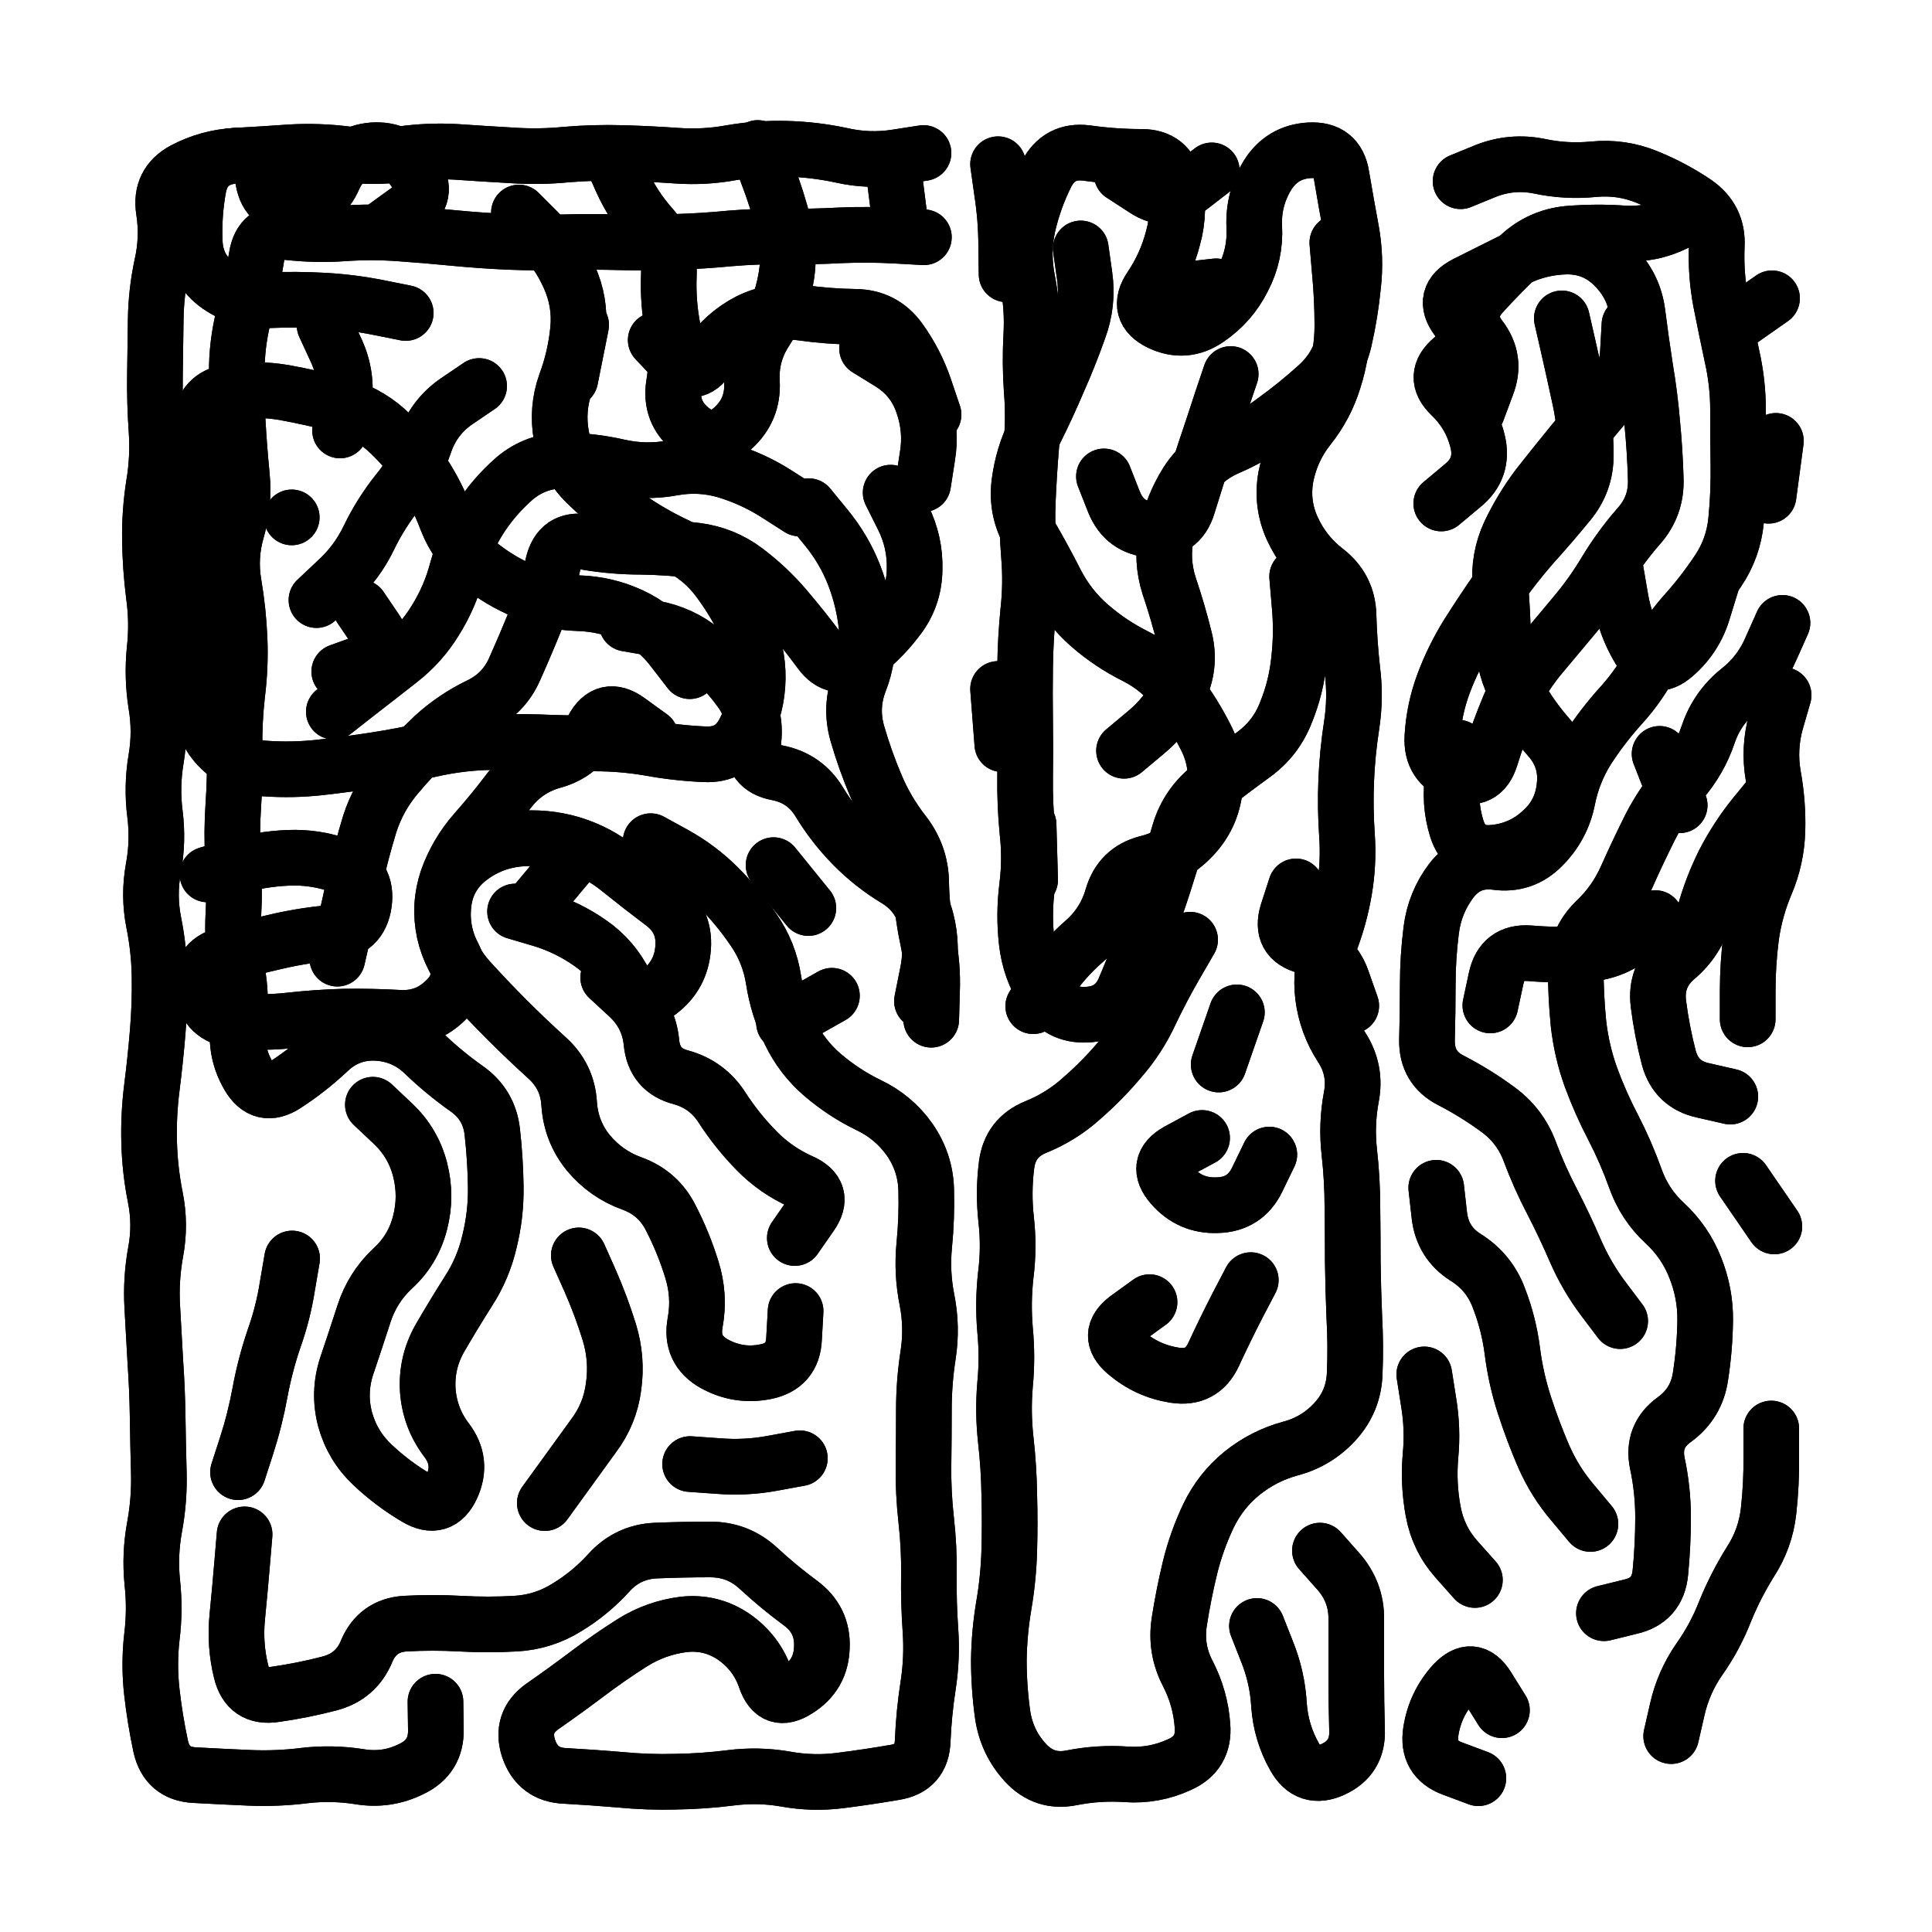
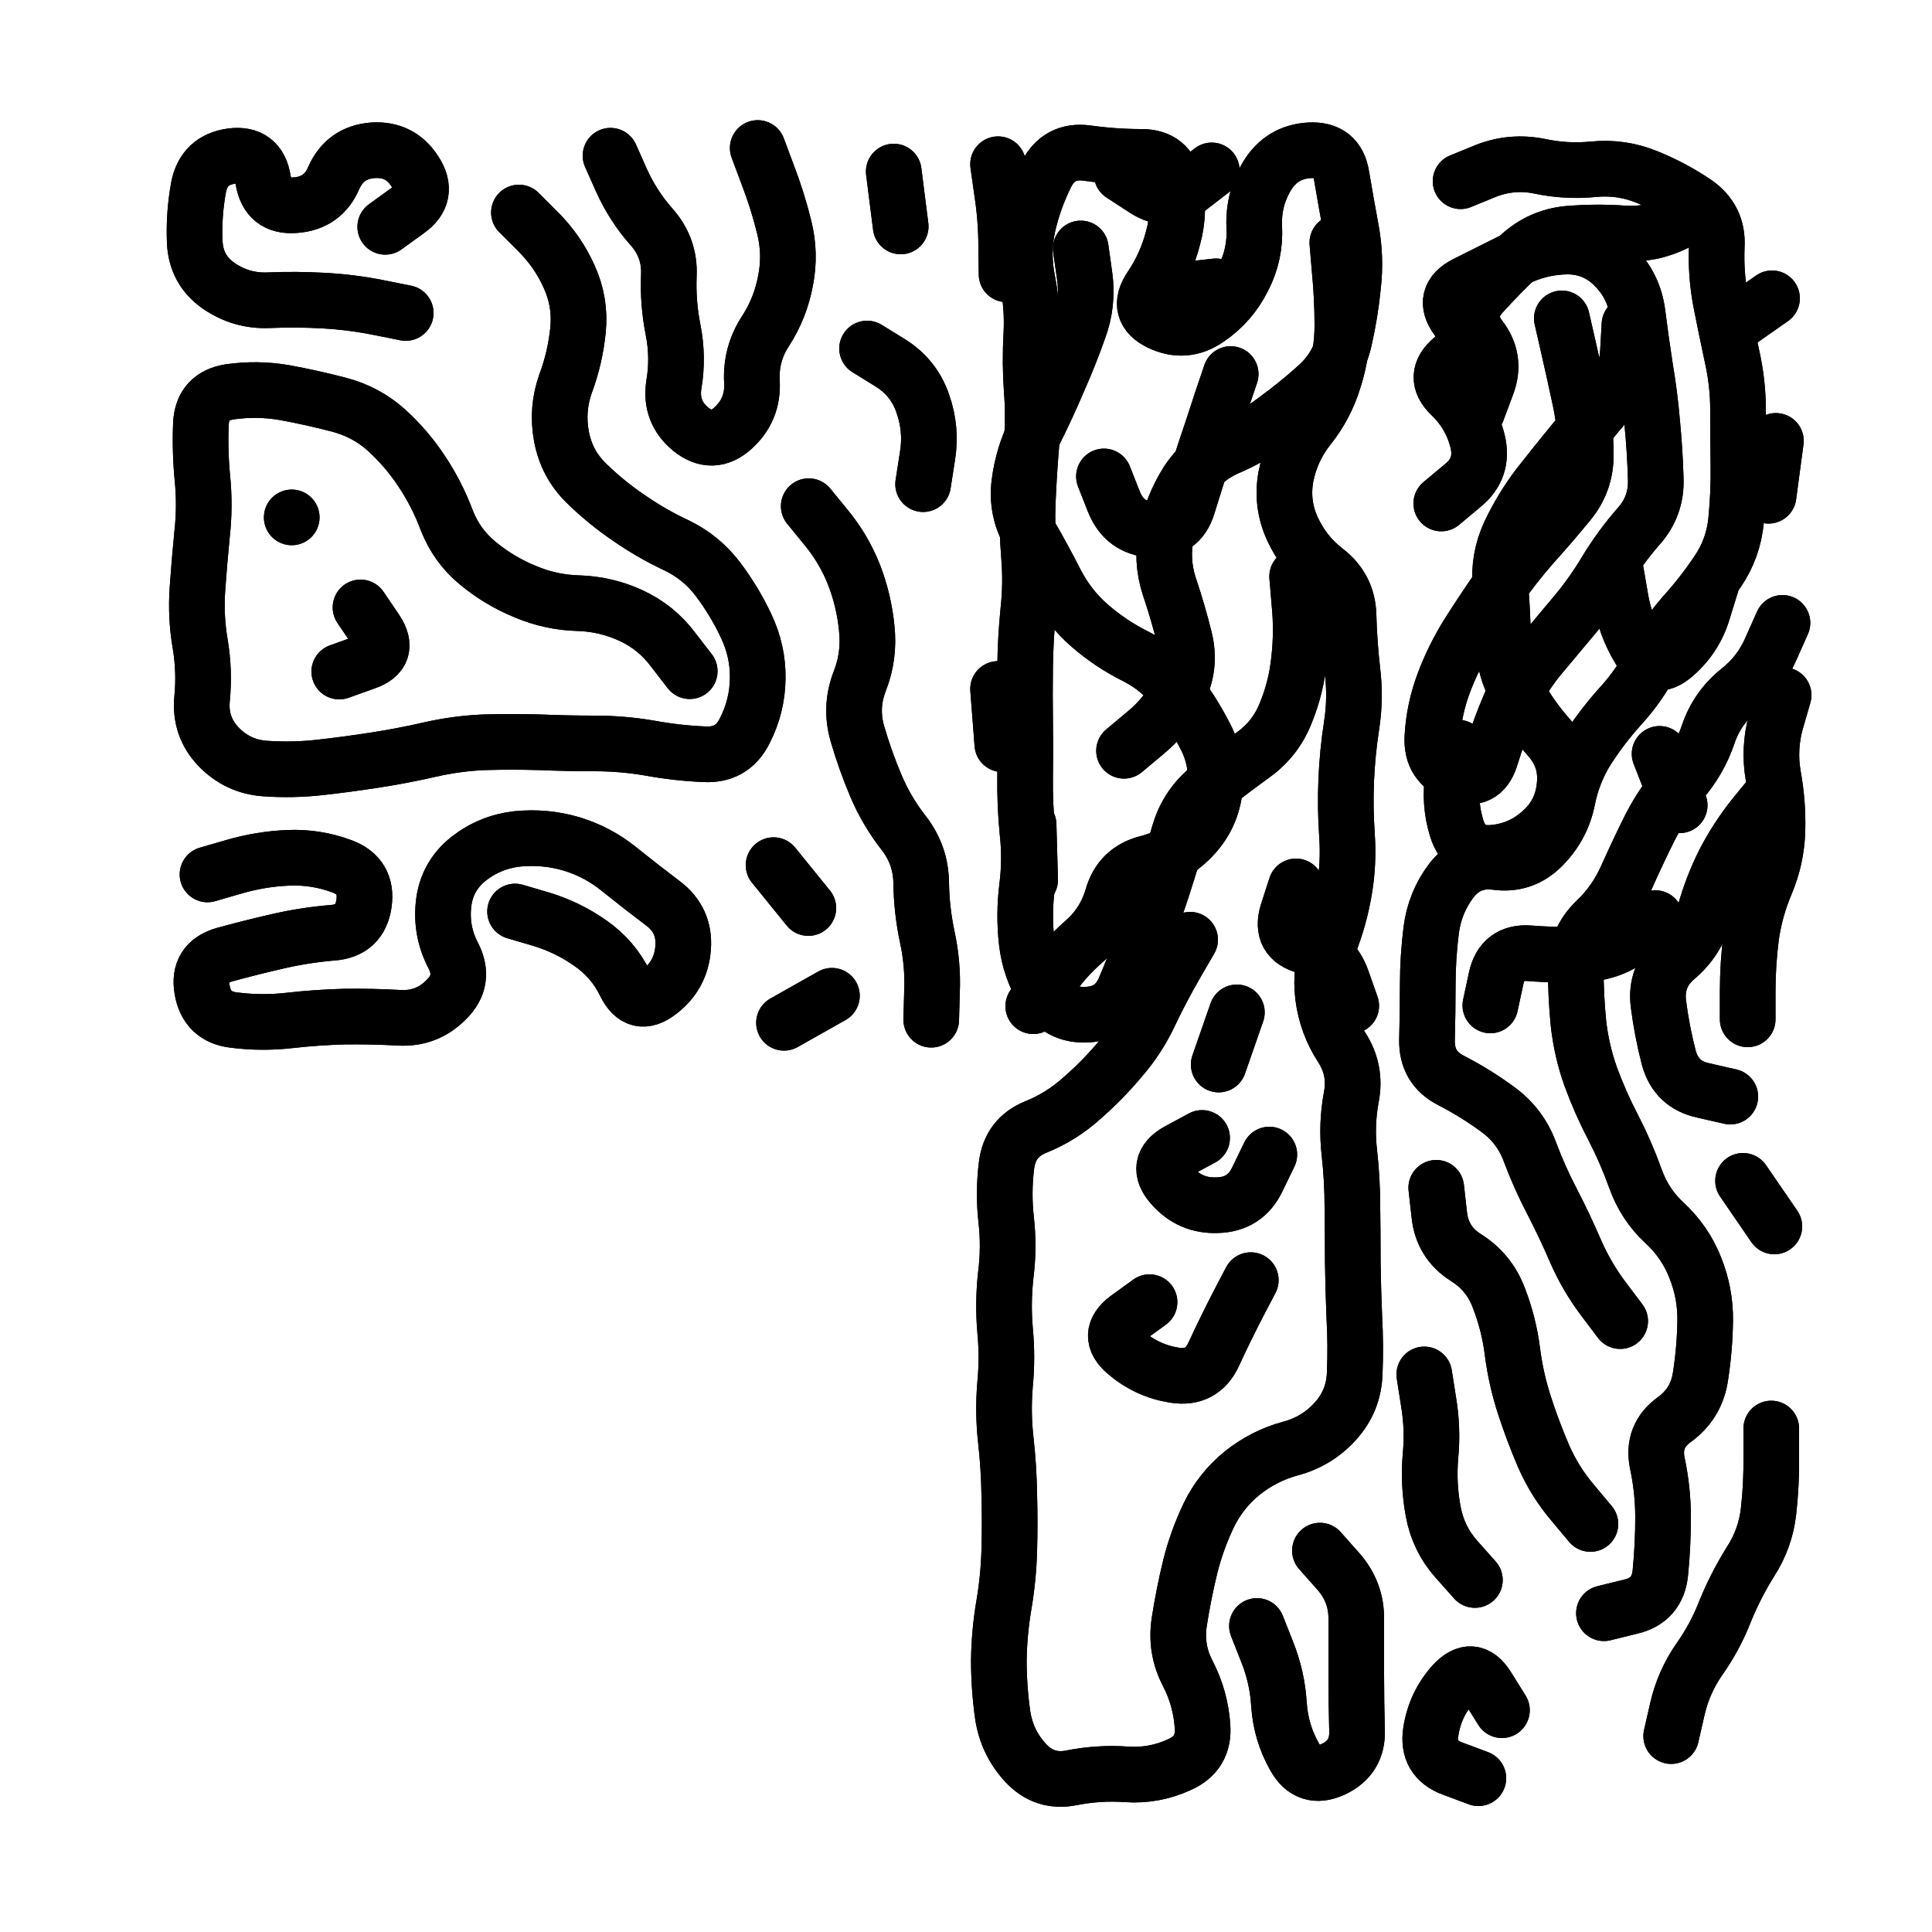
<svg xmlns="http://www.w3.org/2000/svg" viewBox="0 0 5000 5000">
  <title>Infinite Scribble #719</title>
  <defs>
    <filter id="piece_719_3_3_filter" x="-100" y="-100" width="5200" height="5200" filterUnits="userSpaceOnUse">
      <feGaussianBlur in="SourceGraphic" result="lineShape_1" stdDeviation="7200e-3" />
      <feColorMatrix in="lineShape_1" result="lineShape" type="matrix" values="1 0 0 0 0  0 1 0 0 0  0 0 1 0 0  0 0 0 8640e-3 -4320e-3" />
      <feGaussianBlur in="lineShape" result="shrank_blurred" stdDeviation="24400e-3" />
      <feColorMatrix in="shrank_blurred" result="shrank" type="matrix" values="1 0 0 0 0 0 1 0 0 0 0 0 1 0 0 0 0 0 30920e-3 -25920e-3" />
      <feColorMatrix in="lineShape" result="border_filled" type="matrix" values="1 0 0 0 0  0 1 0 0 0  0 0 1 0 0  0 0 0 1 0" />
      <feComposite in="border_filled" in2="shrank" result="border" operator="out" />
      <feColorMatrix in="lineShape" result="shapes_linestyle" type="matrix" values="1 0 0 0 0  0 1 0 0 0  0 0 1 0 0  0 0 0 0.4 0" />
      <feComposite in="shapes_linestyle" in2="shrank" result="shapes_linestyle_cropped" operator="in" />
      <feComposite in="border" in2="shapes_linestyle_cropped" result="shapes" operator="over" />
    </filter>
    <filter id="piece_719_3_3_shadow" x="-100" y="-100" width="5200" height="5200" filterUnits="userSpaceOnUse">
      <feColorMatrix in="SourceGraphic" result="result_blackened" type="matrix" values="0 0 0 0 0  0 0 0 0 0  0 0 0 0 0  0 0 0 0.8 0" />
      <feGaussianBlur in="result_blackened" result="result_blurred" stdDeviation="43200e-3" />
      <feComposite in="SourceGraphic" in2="result_blurred" result="result" operator="over" />
    </filter>
    <filter id="piece_719_3_3_overall" x="-100" y="-100" width="5200" height="5200" filterUnits="userSpaceOnUse">
      <feTurbulence result="background_texture_bumps" type="fractalNoise" baseFrequency="58e-3" numOctaves="3" />
      <feDiffuseLighting in="background_texture_bumps" result="background_texture" surfaceScale="1" diffuseConstant="2" lighting-color="#555">
        <feDistantLight azimuth="225" elevation="20" />
      </feDiffuseLighting>
      <feMorphology in="SourceGraphic" result="background_glow_1_thicken" operator="dilate" radius="25800e-3" />
      <feColorMatrix in="background_glow_1_thicken" result="background_glow_1_thicken_colored" type="matrix" values="0 0 0 0 0  0 0 0 0 0  0 0 0 0 0  0 0 0 1 0" />
      <feGaussianBlur in="background_glow_1_thicken_colored" result="background_glow_1" stdDeviation="68800e-3" />
      <feMorphology in="SourceGraphic" result="background_glow_2_thicken" operator="dilate" radius="0" />
      <feColorMatrix in="background_glow_2_thicken" result="background_glow_2_thicken_colored" type="matrix" values="0 0 0 0 0  0 0 0 0 0  0 0 0 0 0  0 0 0 0 0" />
      <feGaussianBlur in="background_glow_2_thicken_colored" result="background_glow_2" stdDeviation="0" />
      <feComposite in="background_glow_1" in2="background_glow_2" result="background_glow" operator="out" />
      <feBlend in="background_glow" in2="background_texture" result="background_merged" mode="normal" />
      <feColorMatrix in="background_merged" result="background" type="matrix" values="0.2 0 0 0 0  0 0.2 0 0 0  0 0 0.2 0 0  0 0 0 1 0" />
    </filter>
    <clipPath id="piece_719_3_3_clip">
      <rect x="0" y="0" width="5000" height="5000" />
    </clipPath>
    <g id="layer_2" filter="url(#piece_719_3_3_filter)" stroke-width="144" stroke-linecap="round" fill="none">
-       <path d="M 1127 4404 Q 1127 4404 1128 4475 Q 1130 4547 1065 4578 Q 1001 4610 930 4598 Q 860 4587 789 4595 Q 718 4604 646 4601 Q 575 4598 503 4594 Q 432 4590 416 4520 Q 401 4450 393 4379 Q 385 4308 393 4237 Q 402 4166 394 4094 Q 387 4023 400 3952 Q 413 3882 411 3810 Q 409 3739 408 3667 Q 407 3596 402 3524 Q 398 3453 394 3381 Q 390 3310 403 3239 Q 416 3169 402 3099 Q 388 3029 386 2957 Q 384 2886 393 2815 Q 402 2744 408 2672 Q 414 2601 413 2529 Q 412 2458 398 2388 Q 384 2318 397 2247 Q 410 2177 401 2106 Q 392 2035 404 1964 Q 416 1894 404 1823 Q 393 1753 400 1682 Q 408 1611 398 1540 Q 389 1469 388 1397 Q 387 1326 398 1255 Q 410 1185 405 1113 Q 400 1042 401 970 Q 402 899 403 827 Q 404 756 419 686 Q 435 616 424 545 Q 413 474 476 440 Q 539 407 610 403 Q 682 399 753 394 Q 825 390 896 399 Q 967 409 1038 399 Q 1109 389 1180 393 Q 1252 398 1323 402 Q 1395 407 1466 400 Q 1538 394 1609 396 Q 1681 398 1752 403 Q 1824 408 1894 395 Q 1965 383 2036 385 Q 2108 387 2178 402 Q 2248 418 2319 407 L 2390 396 M 1684 2177 Q 1684 2177 1746 2211 Q 1809 2246 1859 2296 Q 1910 2347 1950 2406 Q 1991 2465 2002 2536 Q 2013 2607 2044 2671 Q 2075 2736 2129 2782 Q 2184 2829 2248 2860 Q 2313 2891 2354 2949 Q 2395 3008 2397 3079 Q 2399 3151 2392 3222 Q 2385 3294 2399 3364 Q 2413 3435 2402 3506 Q 2391 3577 2391 3648 Q 2391 3720 2390 3791 Q 2389 3863 2397 3934 Q 2405 4005 2404 4076 Q 2403 4148 2408 4219 Q 2413 4291 2402 4362 Q 2391 4433 2388 4504 Q 2386 4576 2315 4587 Q 2245 4599 2174 4608 Q 2103 4617 2032 4604 Q 1962 4592 1891 4601 Q 1820 4610 1748 4611 Q 1677 4613 1605 4606 Q 1534 4600 1462 4596 Q 1391 4593 1368 4525 Q 1346 4457 1404 4416 Q 1463 4375 1520 4332 Q 1577 4289 1637 4251 Q 1698 4213 1769 4204 Q 1840 4196 1899 4236 Q 1958 4277 1981 4344 Q 2004 4412 2064 4373 Q 2125 4335 2127 4263 Q 2130 4192 2072 4149 Q 2015 4107 1962 4058 Q 1910 4010 1838 4010 Q 1767 4010 1695 4013 Q 1624 4017 1576 4070 Q 1528 4123 1467 4160 Q 1406 4198 1334 4202 Q 1263 4206 1191 4202 Q 1120 4198 1048 4202 Q 977 4207 949 4273 Q 922 4339 852 4357 Q 783 4375 712 4385 Q 641 4396 624 4326 Q 607 4257 614 4185 Q 621 4114 627 4042 L 633 3971 M 965 2859 Q 965 2859 1017 2908 Q 1069 2957 1087 3026 Q 1105 3096 1087 3165 Q 1069 3235 1016 3283 Q 964 3332 942 3400 Q 920 3468 897 3536 Q 875 3604 893 3673 Q 912 3742 964 3791 Q 1016 3840 1077 3876 Q 1139 3913 1169 3848 Q 1199 3783 1155 3726 Q 1112 3669 1107 3597 Q 1103 3526 1138 3464 Q 1174 3402 1212 3342 Q 1251 3282 1267 3212 Q 1284 3143 1283 3071 Q 1282 3000 1274 2929 Q 1266 2858 1207 2817 Q 1149 2776 1097 2726 Q 1046 2677 974 2673 Q 903 2670 851 2719 Q 799 2768 739 2807 Q 679 2846 643 2784 Q 607 2722 617 2651 Q 627 2580 613 2509 Q 600 2439 604 2367 Q 608 2296 603 2224 Q 599 2153 604 2081 Q 609 2010 607 1938 Q 606 1867 614 1796 Q 623 1725 620 1653 Q 617 1582 605 1511 Q 593 1441 613 1372 Q 633 1303 626 1231 Q 619 1160 615 1088 Q 612 1017 613 945 Q 615 874 634 805 Q 653 736 664 665 Q 675 594 746 601 Q 818 609 889 604 Q 961 599 1032 604 Q 1104 609 1175 616 Q 1247 623 1318 626 Q 1390 629 1461 627 Q 1533 625 1604 627 Q 1676 629 1747 626 Q 1819 624 1890 617 Q 1962 611 2033 612 Q 2105 613 2176 609 Q 2248 606 2319 610 L 2391 614 M 1498 3249 Q 1498 3249 1527 3314 Q 1556 3380 1577 3448 Q 1598 3517 1588 3588 Q 1579 3659 1536 3716 Q 1494 3774 1452 3832 L 1410 3890 M 1622 1614 Q 1622 1614 1692 1626 Q 1763 1639 1818 1684 Q 1874 1729 1916 1787 Q 1958 1845 1950 1916 Q 1942 1987 2012 2000 Q 2083 2014 2120 2075 Q 2157 2136 2207 2187 Q 2257 2238 2318 2275 Q 2380 2312 2397 2381 Q 2415 2451 2400 2521 L 2386 2591 M 2305 1275 Q 2305 1275 2337 1339 Q 2369 1403 2367 1474 Q 2366 1546 2322 1602 Q 2279 1659 2221 1701 Q 2164 1744 2122 1686 Q 2080 1629 2033 1574 Q 1987 1520 1930 1477 Q 1873 1434 1802 1425 Q 1731 1416 1659 1415 Q 1588 1415 1517 1403 Q 1447 1391 1431 1461 Q 1416 1531 1389 1597 Q 1362 1664 1333 1729 Q 1305 1795 1240 1826 Q 1176 1857 1123 1905 Q 1071 1954 1025 2009 Q 979 2064 957 2132 Q 936 2201 920 2271 Q 905 2341 889 2411 L 873 2481 M 2070 3774 Q 2070 3774 1999 3787 Q 1929 3800 1857 3794 L 1786 3789 M 2059 3393 Q 2059 3393 2055 3464 Q 2052 3536 1981 3550 Q 1911 3564 1848 3529 Q 1786 3494 1799 3423 Q 1812 3353 1790 3284 Q 1769 3216 1736 3152 Q 1704 3088 1636 3063 Q 1569 3039 1523 2984 Q 1478 2929 1473 2857 Q 1469 2786 1416 2738 Q 1363 2690 1312 2639 Q 1262 2589 1214 2536 Q 1166 2483 1150 2413 Q 1135 2343 1158 2275 Q 1182 2208 1229 2154 Q 1276 2101 1319 2044 Q 1363 1988 1432 1969 Q 1501 1950 1534 1886 Q 1568 1823 1626 1865 L 1684 1907 M 2069 1316 Q 2069 1316 2008 1277 Q 1948 1239 1879 1218 Q 1811 1198 1740 1211 Q 1670 1224 1600 1208 Q 1530 1192 1458 1192 Q 1387 1192 1332 1238 Q 1278 1285 1240 1345 Q 1202 1406 1183 1475 Q 1165 1544 1127 1605 Q 1090 1666 1033 1710 Q 977 1754 920 1798 L 864 1842 M 1574 2530 Q 1574 2530 1626 2578 Q 1679 2627 1686 2698 Q 1693 2770 1762 2788 Q 1831 2807 1869 2867 Q 1908 2927 1958 2978 Q 2008 3029 2073 3058 Q 2139 3087 2098 3145 L 2057 3204 M 1697 880 Q 1697 880 1746 932 Q 1795 984 1834 924 Q 1874 865 1937 832 Q 2001 800 2072 809 Q 2143 819 2214 820 Q 2286 821 2328 879 Q 2370 937 2393 1005 L 2416 1073 M 1240 999 Q 1240 999 1181 1039 Q 1122 1080 1099 1148 Q 1076 1216 1031 1271 Q 986 1327 955 1391 Q 924 1456 871 1504 L 819 1553 M 1504 841 L 1476 981 M 840 842 Q 840 842 870 907 Q 900 972 890 1043 L 880 1114 M 756 3257 Q 756 3257 744 3327 Q 733 3398 709 3465 Q 686 3533 673 3603 Q 660 3674 638 3742 L 616 3810 M 1391 2331 L 1483 2221" stroke="hsl(117,100%,48%)" />
      <path d="M 3461 628 Q 3461 628 3467 699 Q 3474 771 3474 842 Q 3474 914 3452 982 Q 3431 1051 3386 1107 Q 3342 1163 3328 1233 Q 3315 1304 3345 1369 Q 3375 1434 3431 1477 Q 3488 1521 3490 1592 Q 3492 1664 3500 1735 Q 3509 1806 3498 1877 Q 3487 1948 3484 2019 Q 3481 2091 3486 2162 Q 3491 2234 3479 2304 Q 3467 2375 3441 2441 Q 3415 2508 3424 2579 Q 3433 2650 3472 2710 Q 3511 2770 3497 2840 Q 3484 2911 3492 2982 Q 3500 3053 3500 3124 Q 3501 3196 3501 3267 Q 3502 3339 3505 3410 Q 3509 3482 3506 3553 Q 3504 3625 3456 3678 Q 3408 3731 3339 3749 Q 3270 3768 3214 3813 Q 3159 3858 3128 3922 Q 3097 3987 3080 4056 Q 3063 4126 3052 4197 Q 3041 4268 3074 4331 Q 3107 4395 3112 4466 Q 3118 4538 3052 4567 Q 2987 4597 2915 4592 Q 2844 4587 2773 4601 Q 2703 4615 2654 4562 Q 2606 4510 2595 4439 Q 2585 4368 2585 4296 Q 2586 4225 2598 4154 Q 2610 4084 2612 4012 Q 2614 3941 2612 3869 Q 2611 3798 2603 3727 Q 2595 3656 2601 3584 Q 2608 3513 2601 3441 Q 2595 3370 2603 3299 Q 2612 3228 2604 3157 Q 2596 3086 2605 3015 Q 2614 2944 2680 2917 Q 2747 2890 2800 2842 Q 2854 2795 2900 2740 Q 2947 2686 2977 2621 Q 3008 2556 3044 2494 L 3080 2432 M 2797 643 Q 2797 643 2807 714 Q 2817 785 2792 852 Q 2768 920 2739 985 Q 2711 1051 2679 1115 Q 2647 1179 2638 1250 Q 2629 1321 2665 1383 Q 2701 1445 2733 1508 Q 2766 1572 2820 1619 Q 2874 1666 2938 1698 Q 3002 1730 3045 1787 Q 3088 1844 3120 1907 Q 3153 1971 3144 2042 Q 3136 2113 3087 2165 Q 3038 2217 2968 2234 Q 2899 2252 2879 2321 Q 2859 2390 2805 2437 Q 2751 2484 2712 2544 L 2674 2604 M 3111 2945 Q 3111 2945 3048 2979 Q 2986 3014 3033 3068 Q 3080 3122 3151 3119 Q 3223 3117 3254 3052 L 3285 2988 M 3185 968 Q 3185 968 3162 1036 Q 3140 1104 3117 1172 Q 3095 1240 3074 1308 Q 3053 1377 2981 1371 Q 2910 1366 2883 1299 L 2857 1233 M 2975 3370 Q 2975 3370 2917 3412 Q 2860 3455 2914 3501 Q 2969 3548 3040 3559 Q 3111 3570 3141 3505 Q 3171 3440 3204 3376 L 3237 3313 M 3416 4013 Q 3416 4013 3463 4066 Q 3511 4120 3510 4191 Q 3510 4263 3510 4334 Q 3510 4406 3512 4477 Q 3515 4549 3450 4579 Q 3385 4609 3350 4546 Q 3315 4484 3310 4412 Q 3306 4341 3279 4274 L 3253 4208 M 3147 741 L 3005 757 M 2662 2134 L 2666 2277 M 3201 2620 L 3154 2755 M 2583 425 Q 2583 425 2593 496 Q 2604 567 2604 638 L 2605 710 M 2594 1926 L 2583 1783 M 3136 441 Q 3136 441 3079 485 Q 3023 529 2963 490 L 2903 451" stroke="hsl(68,100%,47%)" />
      <path d="M 4042 824 Q 4042 824 4058 894 Q 4074 964 4089 1034 Q 4104 1104 4104 1175 Q 4105 1247 4059 1302 Q 4014 1357 3966 1410 Q 3919 1464 3878 1522 Q 3837 1581 3799 1641 Q 3761 1702 3736 1769 Q 3711 1836 3707 1907 Q 3703 1979 3770 2003 Q 3837 2028 3858 1959 Q 3879 1891 3907 1825 Q 3936 1760 3981 1704 Q 4027 1649 4073 1594 Q 4119 1540 4156 1478 Q 4193 1417 4240 1363 Q 4288 1310 4285 1238 Q 4283 1167 4276 1095 Q 4270 1024 4258 953 Q 4247 882 4238 811 Q 4229 740 4178 689 Q 4128 638 4056 638 Q 3985 639 3921 671 Q 3857 703 3793 735 Q 3729 768 3771 825 Q 3814 883 3759 928 Q 3704 974 3755 1023 Q 3807 1073 3824 1142 Q 3841 1212 3785 1257 L 3730 1303 M 4193 3419 Q 4193 3419 4150 3362 Q 4107 3305 4078 3239 Q 4050 3174 4017 3110 Q 3984 3047 3959 2980 Q 3934 2913 3876 2871 Q 3819 2829 3755 2796 Q 3692 2764 3693 2692 Q 3695 2621 3695 2549 Q 3695 2478 3704 2407 Q 3713 2336 3756 2279 Q 3800 2222 3871 2231 Q 3942 2241 3992 2190 Q 4043 2139 4057 2068 Q 4071 1998 4109 1938 Q 4148 1878 4196 1825 Q 4244 1772 4277 1708 Q 4311 1645 4358 1591 Q 4406 1538 4446 1478 Q 4486 1419 4493 1347 Q 4500 1276 4499 1204 Q 4498 1133 4498 1061 Q 4498 990 4482 920 Q 4467 850 4453 779 Q 4440 709 4443 637 Q 4447 566 4388 525 Q 4329 485 4262 458 Q 4196 431 4124 438 Q 4053 445 3983 430 Q 3913 416 3846 442 L 3780 469 M 4116 3944 Q 4116 3944 4070 3889 Q 4024 3835 3995 3769 Q 3967 3704 3945 3636 Q 3923 3568 3914 3497 Q 3905 3426 3879 3359 Q 3854 3292 3793 3254 Q 3733 3216 3725 3145 L 3717 3074 M 4151 4175 Q 4151 4175 4220 4158 Q 4290 4142 4297 4070 Q 4304 3999 4304 3927 Q 4304 3856 4289 3786 Q 4275 3716 4333 3674 Q 4391 3632 4401 3561 Q 4412 3490 4413 3418 Q 4414 3347 4387 3280 Q 4361 3214 4308 3165 Q 4256 3117 4232 3049 Q 4208 2982 4175 2918 Q 4142 2855 4117 2787 Q 4093 2720 4085 2648 Q 4078 2577 4078 2505 Q 4078 2434 4129 2384 Q 4181 2335 4210 2269 Q 4239 2204 4271 2140 Q 4304 2076 4351 2022 Q 4398 1968 4421 1900 Q 4444 1832 4500 1787 Q 4556 1743 4584 1677 L 4613 1612 M 4325 4493 Q 4325 4493 4341 4423 Q 4357 4353 4398 4294 Q 4439 4236 4465 4169 Q 4492 4103 4530 4042 Q 4569 3982 4577 3911 Q 4585 3840 4584 3768 L 4584 3697 M 3817 4089 Q 3817 4089 3769 4035 Q 3722 3982 3709 3911 Q 3696 3841 3702 3769 Q 3709 3698 3697 3627 L 3686 3557 M 4478 2838 Q 4478 2838 4408 2822 Q 4338 2807 4319 2738 Q 4301 2669 4292 2598 Q 4283 2527 4337 2480 Q 4392 2434 4411 2365 Q 4430 2296 4462 2232 Q 4495 2168 4540 2112 L 4585 2057 M 3887 4426 Q 3887 4426 3849 4365 Q 3811 4305 3762 4357 Q 3714 4410 3703 4481 Q 3692 4552 3759 4577 L 3826 4602 M 4592 3174 L 4511 3056" stroke="hsl(50,100%,47%)" />
    </g>
    <g id="layer_1" filter="url(#piece_719_3_3_filter)" stroke-width="144" stroke-linecap="round" fill="none">
      <path d="M 1333 2359 Q 1333 2359 1401 2379 Q 1470 2400 1528 2441 Q 1587 2482 1618 2546 Q 1650 2611 1706 2567 Q 1763 2524 1768 2452 Q 1773 2381 1716 2338 Q 1659 2295 1603 2250 Q 1548 2205 1479 2184 Q 1411 2164 1339 2171 Q 1268 2179 1212 2223 Q 1156 2268 1148 2339 Q 1140 2410 1173 2473 Q 1206 2537 1155 2587 Q 1105 2638 1033 2634 Q 962 2630 890 2631 Q 819 2633 748 2641 Q 677 2649 606 2640 Q 535 2632 523 2561 Q 511 2491 580 2471 Q 649 2452 719 2436 Q 789 2420 860 2414 Q 932 2409 942 2338 Q 952 2267 885 2242 Q 818 2217 746 2220 Q 675 2223 606 2243 L 537 2263 M 2093 1310 Q 2093 1310 2138 1365 Q 2184 1421 2210 1487 Q 2236 1554 2243 1625 Q 2251 1697 2225 1763 Q 2199 1830 2219 1899 Q 2239 1968 2267 2034 Q 2295 2100 2339 2156 Q 2383 2213 2384 2284 Q 2385 2356 2400 2426 Q 2415 2496 2412 2567 L 2410 2639 M 1343 550 Q 1343 550 1393 600 Q 1444 651 1473 716 Q 1503 782 1496 853 Q 1489 925 1464 992 Q 1440 1059 1453 1129 Q 1466 1200 1517 1250 Q 1568 1300 1627 1340 Q 1686 1381 1750 1411 Q 1815 1442 1858 1499 Q 1901 1556 1931 1620 Q 1962 1685 1961 1756 Q 1960 1828 1927 1892 Q 1895 1956 1823 1952 Q 1752 1949 1681 1936 Q 1611 1924 1539 1924 Q 1468 1924 1396 1921 Q 1325 1919 1253 1921 Q 1182 1924 1112 1940 Q 1042 1956 971 1967 Q 900 1978 829 1986 Q 758 1994 686 1989 Q 615 1984 565 1932 Q 516 1880 523 1808 Q 530 1737 518 1666 Q 506 1596 511 1524 Q 516 1453 523 1382 Q 531 1311 524 1239 Q 517 1168 520 1096 Q 524 1025 595 1014 Q 666 1004 736 1016 Q 807 1029 876 1047 Q 946 1065 999 1112 Q 1052 1160 1091 1219 Q 1131 1279 1156 1346 Q 1182 1413 1237 1458 Q 1293 1504 1359 1531 Q 1425 1559 1496 1561 Q 1568 1563 1633 1593 Q 1698 1623 1741 1680 L 1785 1737 M 1050 810 Q 1050 810 980 796 Q 910 782 838 778 Q 767 774 695 777 Q 624 780 565 739 Q 507 698 504 626 Q 501 555 514 484 Q 528 414 599 404 Q 670 395 681 466 Q 693 537 764 531 Q 836 526 864 460 Q 893 395 964 389 Q 1036 384 1074 444 Q 1113 504 1055 545 L 997 587 M 1961 383 Q 1961 383 1986 450 Q 2012 517 2029 586 Q 2047 656 2033 726 Q 2020 797 1981 857 Q 1942 917 1946 988 Q 1950 1060 1897 1108 Q 1844 1156 1788 1111 Q 1733 1066 1744 995 Q 1756 925 1742 854 Q 1728 784 1731 712 Q 1734 641 1686 587 Q 1639 534 1609 468 L 1580 403 M 933 1572 Q 933 1572 973 1631 Q 1013 1691 945 1714 L 878 1738 M 755 1339 L 755 1339 M 2244 902 Q 2244 902 2304 939 Q 2365 977 2388 1044 Q 2412 1112 2400 1182 L 2389 1253 M 2313 444 L 2331 586 M 2153 2577 L 2029 2647 M 2002 2239 L 2092 2350" stroke="hsl(58,100%,53%)" />
      <path d="M 3357 1492 Q 3357 1492 3363 1563 Q 3370 1635 3362 1706 Q 3355 1778 3328 1844 Q 3302 1911 3244 1953 Q 3186 1995 3130 2039 Q 3074 2084 3053 2152 Q 3033 2221 3011 2289 Q 2989 2357 2964 2424 Q 2939 2491 2911 2557 Q 2884 2623 2812 2626 Q 2741 2629 2703 2568 Q 2665 2508 2657 2437 Q 2649 2366 2658 2295 Q 2667 2224 2659 2153 Q 2652 2082 2653 2010 Q 2654 1939 2653 1867 Q 2652 1796 2653 1724 Q 2654 1653 2661 1582 Q 2669 1511 2663 1439 Q 2657 1368 2660 1296 Q 2663 1225 2669 1153 Q 2676 1082 2670 1010 Q 2665 939 2669 867 Q 2673 796 2659 725 Q 2645 655 2660 585 Q 2676 515 2708 451 Q 2741 387 2812 396 Q 2883 406 2954 406 Q 3026 406 3040 476 Q 3055 546 3036 615 Q 3018 685 2978 744 Q 2938 804 3002 835 Q 3067 866 3126 825 Q 3185 785 3217 721 Q 3250 658 3246 586 Q 3243 515 3280 454 Q 3318 393 3389 389 Q 3461 385 3472 455 Q 3484 526 3497 596 Q 3510 667 3502 738 Q 3495 810 3479 880 Q 3463 950 3410 998 Q 3357 1046 3299 1088 Q 3242 1131 3176 1159 Q 3111 1188 3072 1248 Q 3034 1309 3019 1379 Q 3004 1449 3026 1517 Q 3049 1585 3066 1654 Q 3083 1724 3051 1788 Q 3019 1852 2964 1897 L 2909 1943 M 3354 2294 Q 3354 2294 3332 2362 Q 3311 2431 3380 2449 Q 3449 2468 3473 2535 L 3497 2603" stroke="hsl(39,100%,52%)" />
      <path d="M 4217 840 Q 4217 840 4213 911 Q 4209 983 4162 1037 Q 4116 1092 4070 1147 Q 4025 1202 3981 1258 Q 3938 1315 3907 1380 Q 3877 1445 3883 1516 Q 3889 1588 3890 1659 Q 3892 1731 3927 1793 Q 3962 1856 4009 1909 Q 4057 1963 4049 2034 Q 4042 2106 3988 2153 Q 3935 2201 3863 2207 Q 3792 2213 3770 2144 Q 3749 2076 3761 2005 L 3774 1935 M 4429 1511 Q 4429 1511 4408 1579 Q 4388 1648 4334 1695 Q 4281 1742 4243 1681 Q 4206 1620 4194 1549 L 4182 1479 M 4284 2376 Q 4284 2376 4228 2421 Q 4173 2466 4101 2469 Q 4030 2473 3958 2467 Q 3887 2462 3872 2532 L 3857 2602 M 4401 546 Q 4401 546 4337 577 Q 4273 609 4201 604 Q 4130 599 4058 605 Q 3987 612 3934 660 Q 3882 709 3834 762 Q 3787 816 3830 873 Q 3874 930 3848 997 L 3823 1064 M 4596 1141 L 4577 1283 M 4347 2084 L 4295 1951 M 4469 854 L 4586 772 M 4523 2638 Q 4523 2638 4523 2566 Q 4523 2495 4532 2424 Q 4542 2353 4570 2287 Q 4598 2221 4600 2149 Q 4602 2078 4589 2007 Q 4577 1937 4596 1868 L 4616 1799" stroke="hsl(26,100%,51%)" />
    </g>
  </defs>
  <g filter="url(#piece_719_3_3_overall)" clip-path="url(#piece_719_3_3_clip)">
    <use href="#layer_2" />
    <use href="#layer_1" />
  </g>
  <g clip-path="url(#piece_719_3_3_clip)">
    <use href="#layer_2" filter="url(#piece_719_3_3_shadow)" />
    <use href="#layer_1" filter="url(#piece_719_3_3_shadow)" />
  </g>
</svg>